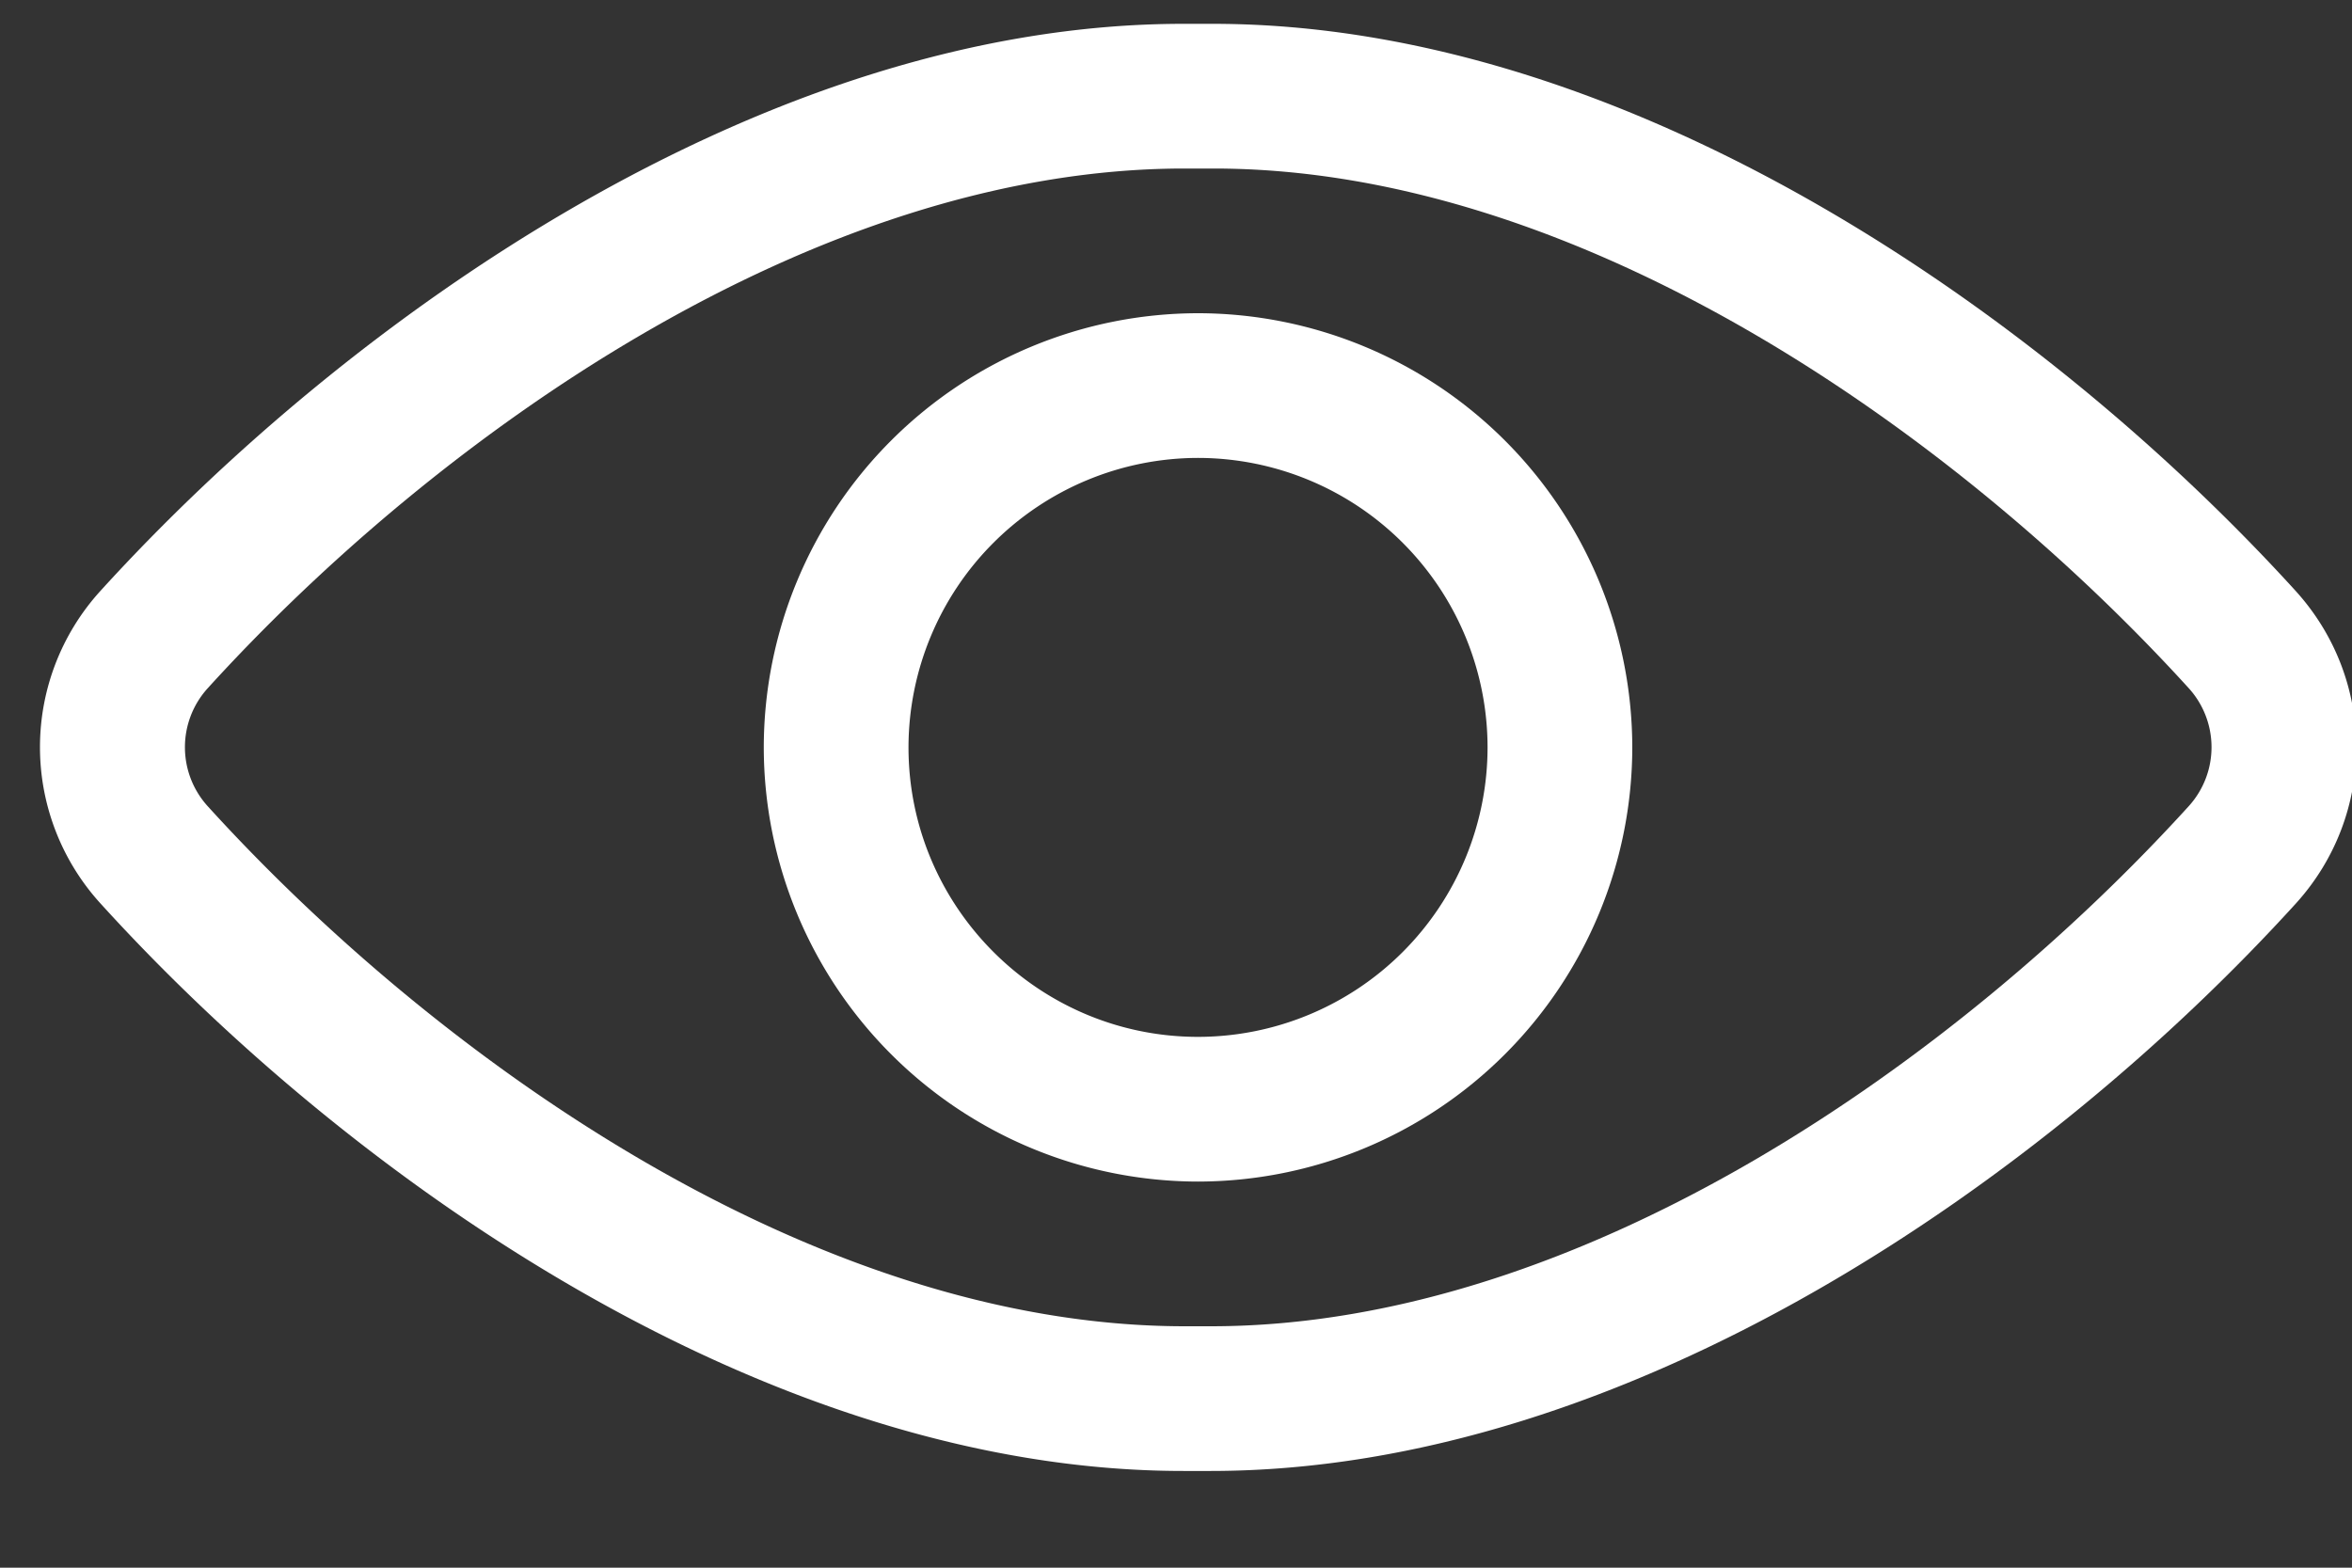
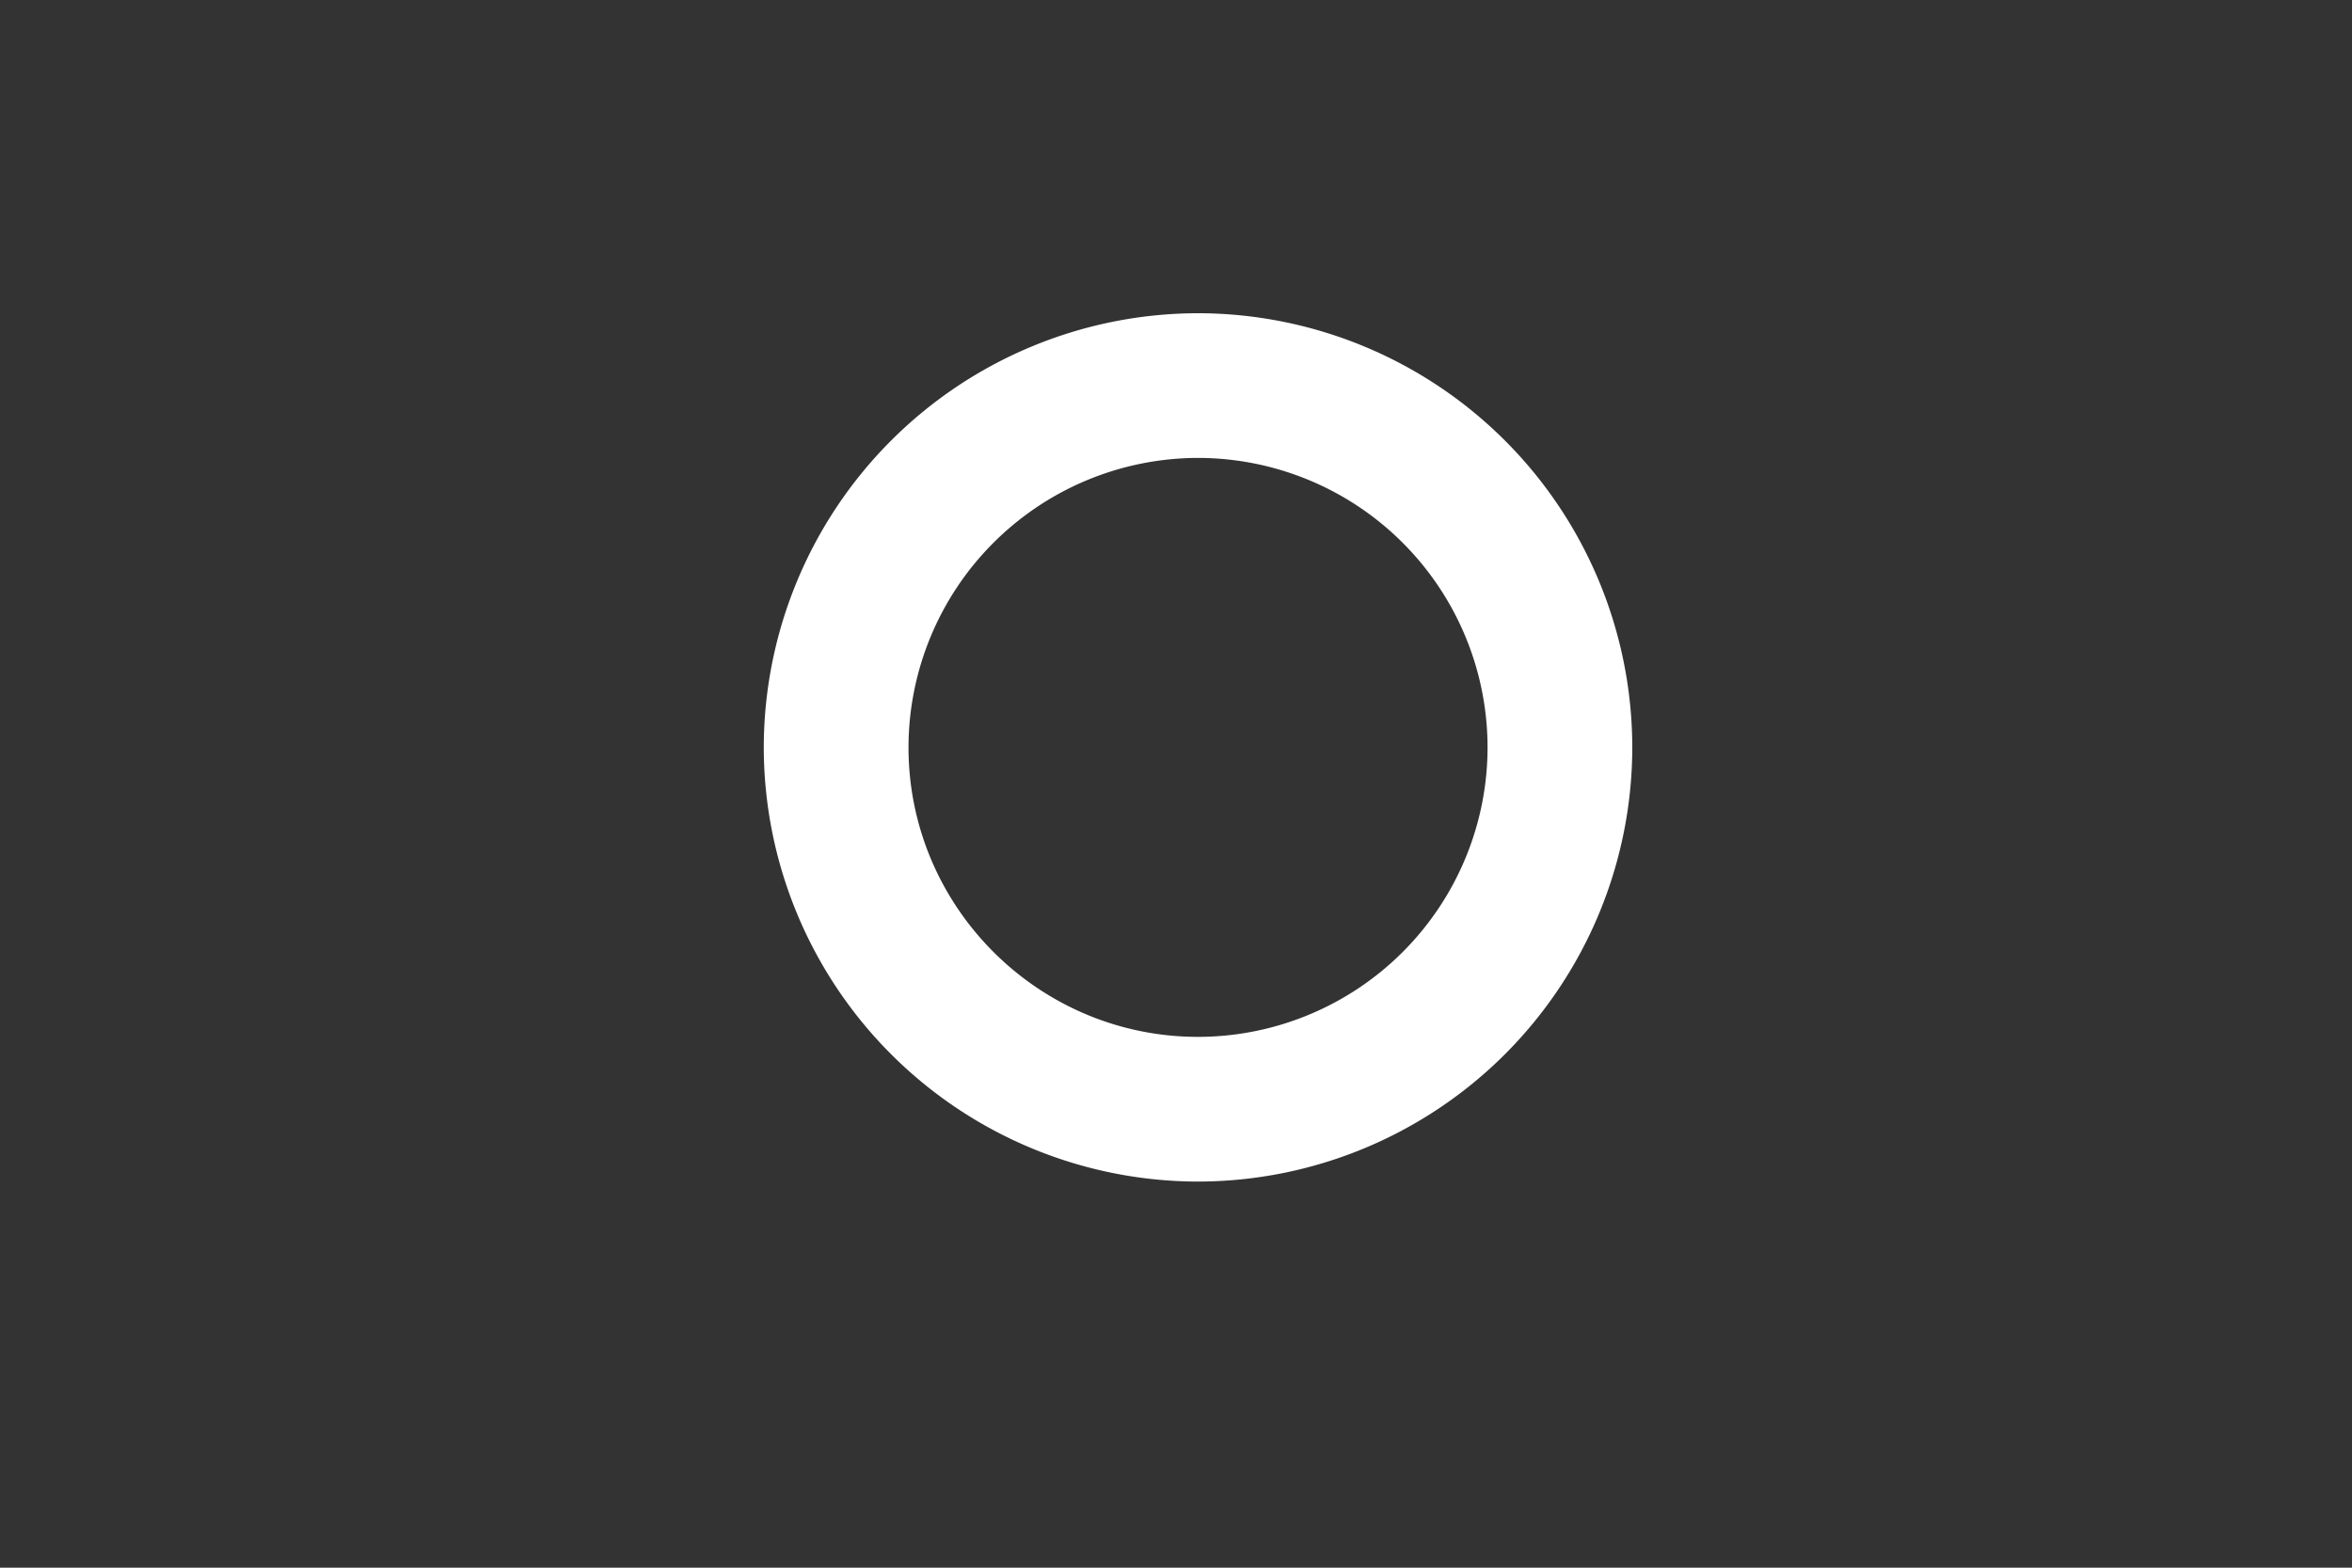
<svg xmlns="http://www.w3.org/2000/svg" width="15" height="10" viewBox="0 0 15 10">
  <rect x="0" y="0" width="15" height="10" fill="#333333" stroke="none" />
  <g fill="#fff" fill-rule="nonzero">
-     <path d="M7.546 9.383c-2.668 0-5.317-1.87-6.907-3.622a1.481 1.481 0 0 1-.001-1.989c1.59-1.75 4.24-3.62 6.907-3.62h.19c2.667 0 5.317 1.87 6.908 3.62.512.567.513 1.422.001 1.989-1.591 1.751-4.246 3.622-6.925 3.622h-.173zm.177-.923c2.375 0 4.78-1.715 6.238-3.32a.56.56 0 0 0-.002-.75c-1.457-1.602-3.857-3.315-6.219-3.315h-.187c-2.371 0-4.773 1.713-6.23 3.317a.56.56 0 0 0 .001.75C2.78 6.745 5.182 8.46 7.556 8.46H7.723z" />
    <path d="M7.64 7.537a2.773 2.773 0 0 1-2.769-2.77 2.773 2.773 0 0 1 2.77-2.769 2.773 2.773 0 0 1 2.769 2.77 2.773 2.773 0 0 1-2.77 2.769zm.001-4.616a1.849 1.849 0 0 0-1.847 1.846c0 1.018.829 1.847 1.847 1.847a1.848 1.848 0 0 0 1.846-1.847A1.848 1.848 0 0 0 7.64 2.921z" />
  </g>
</svg>